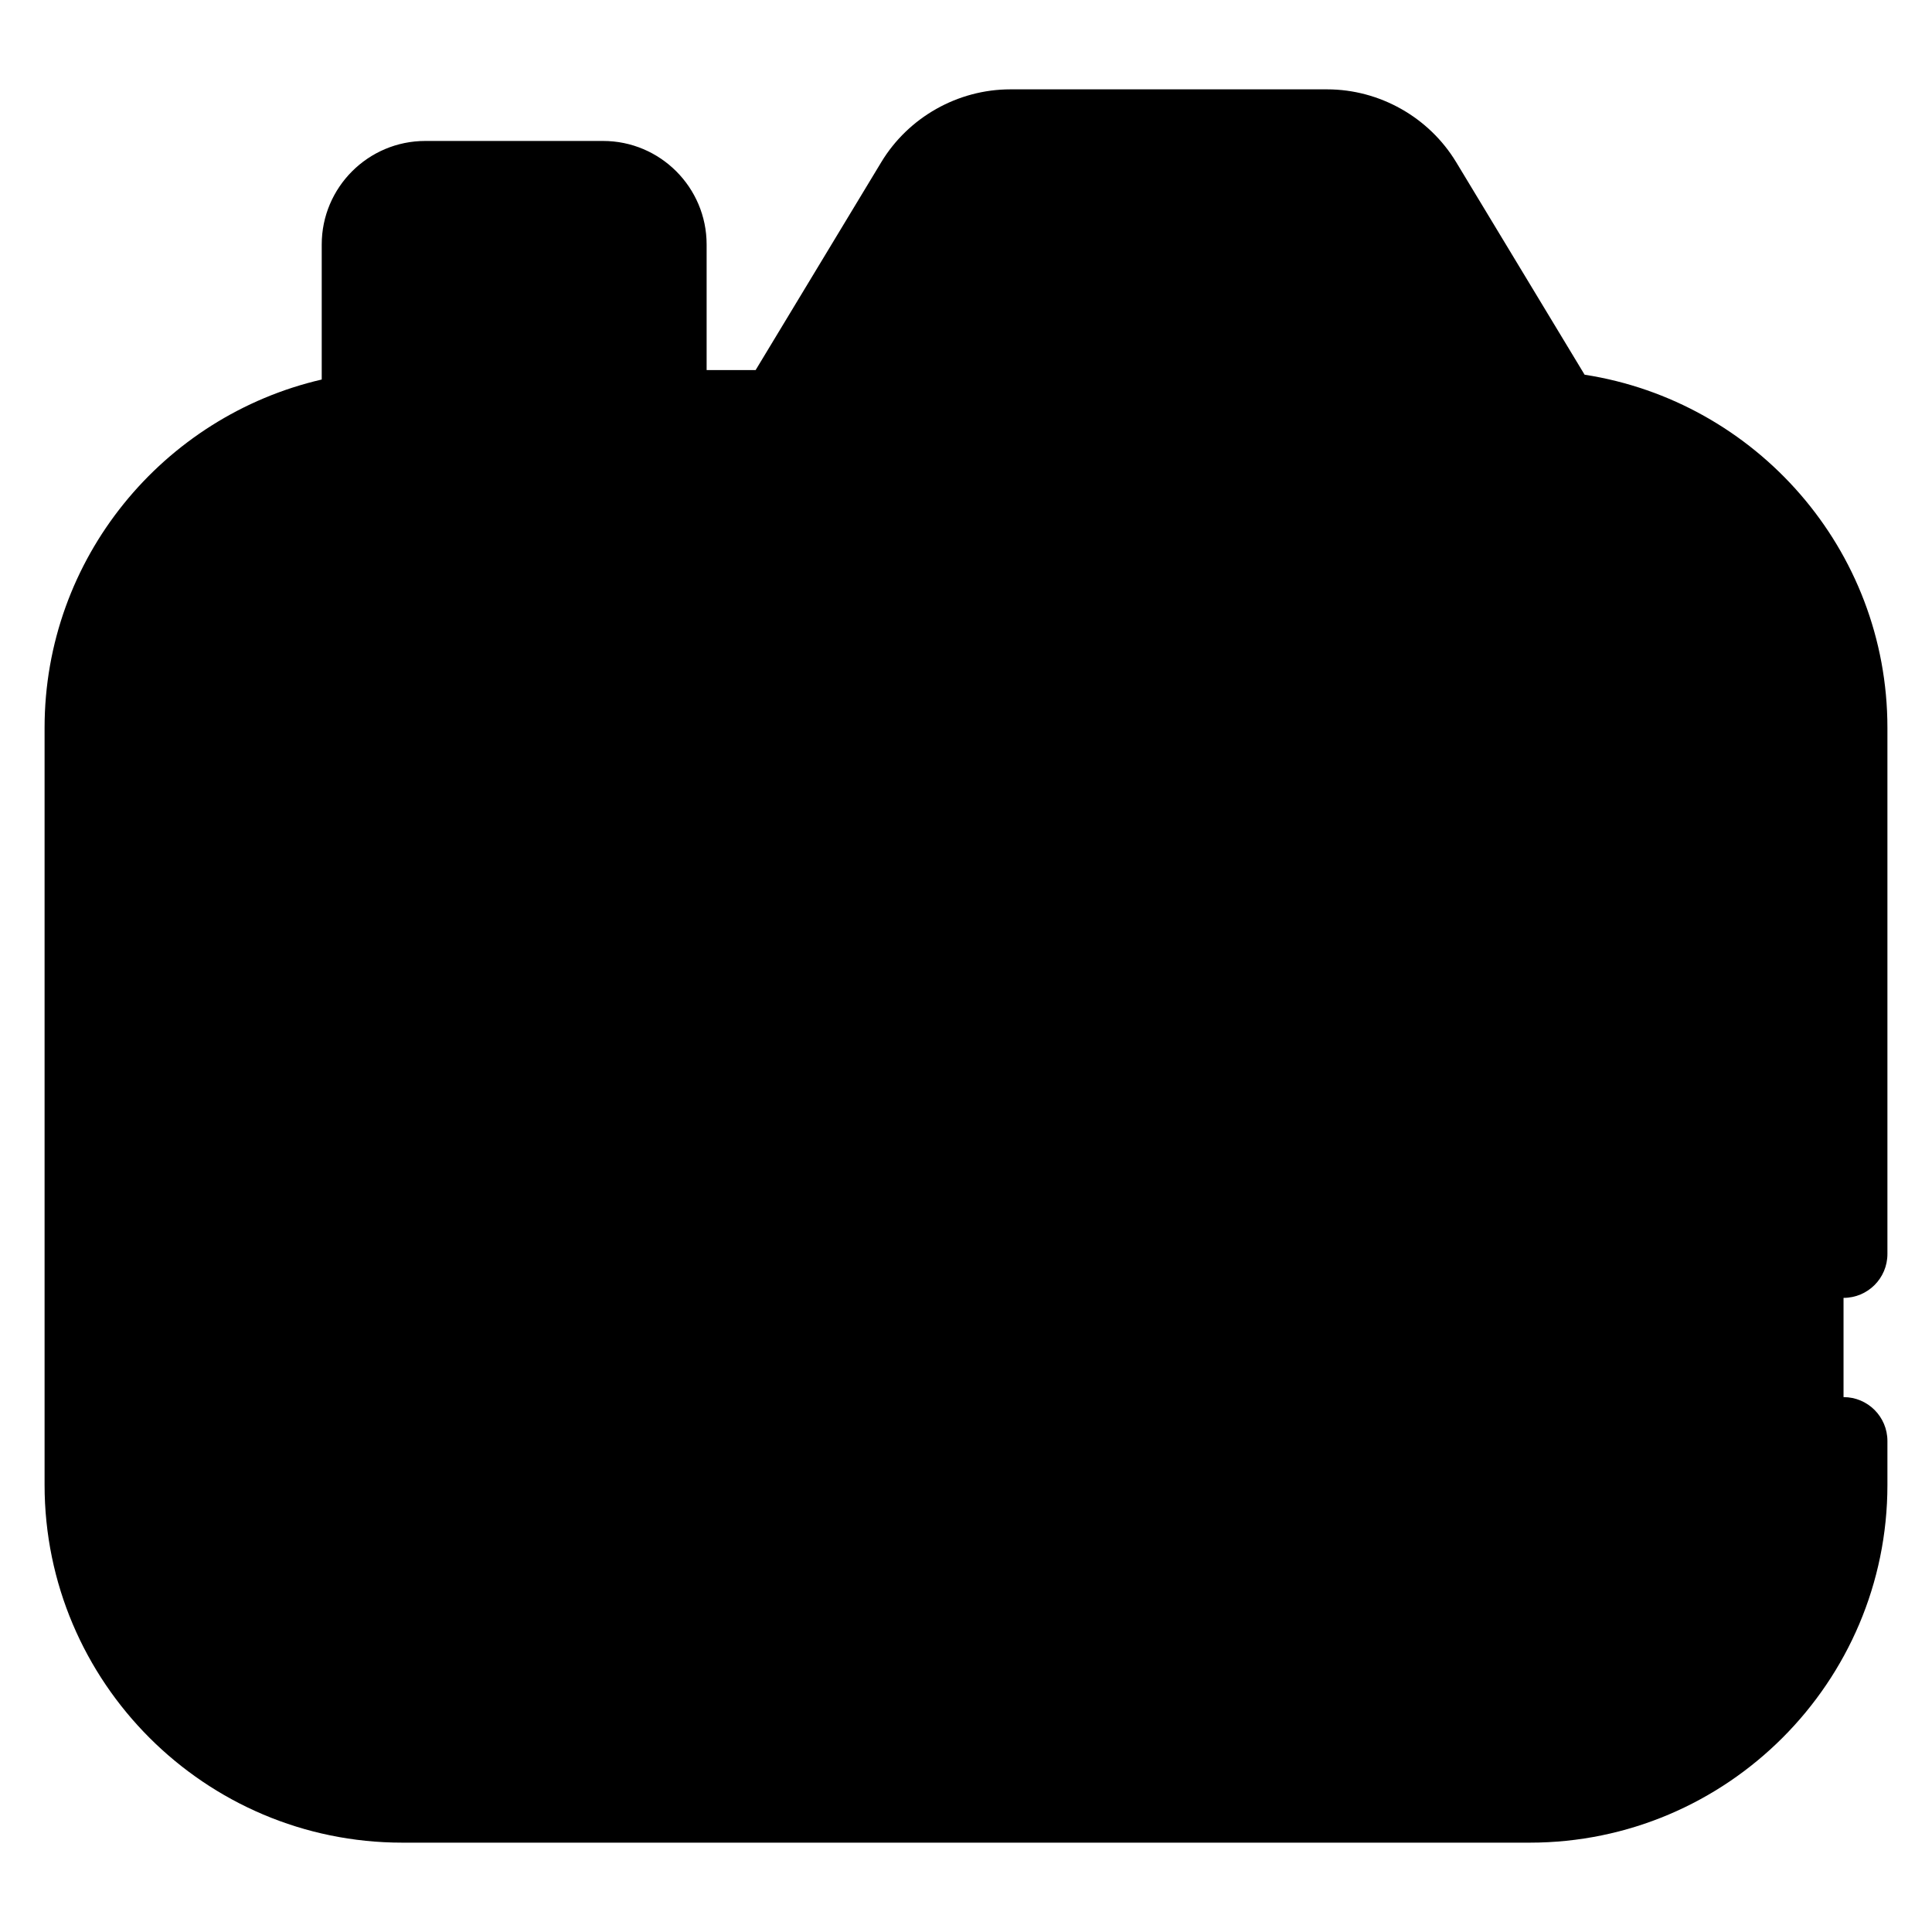
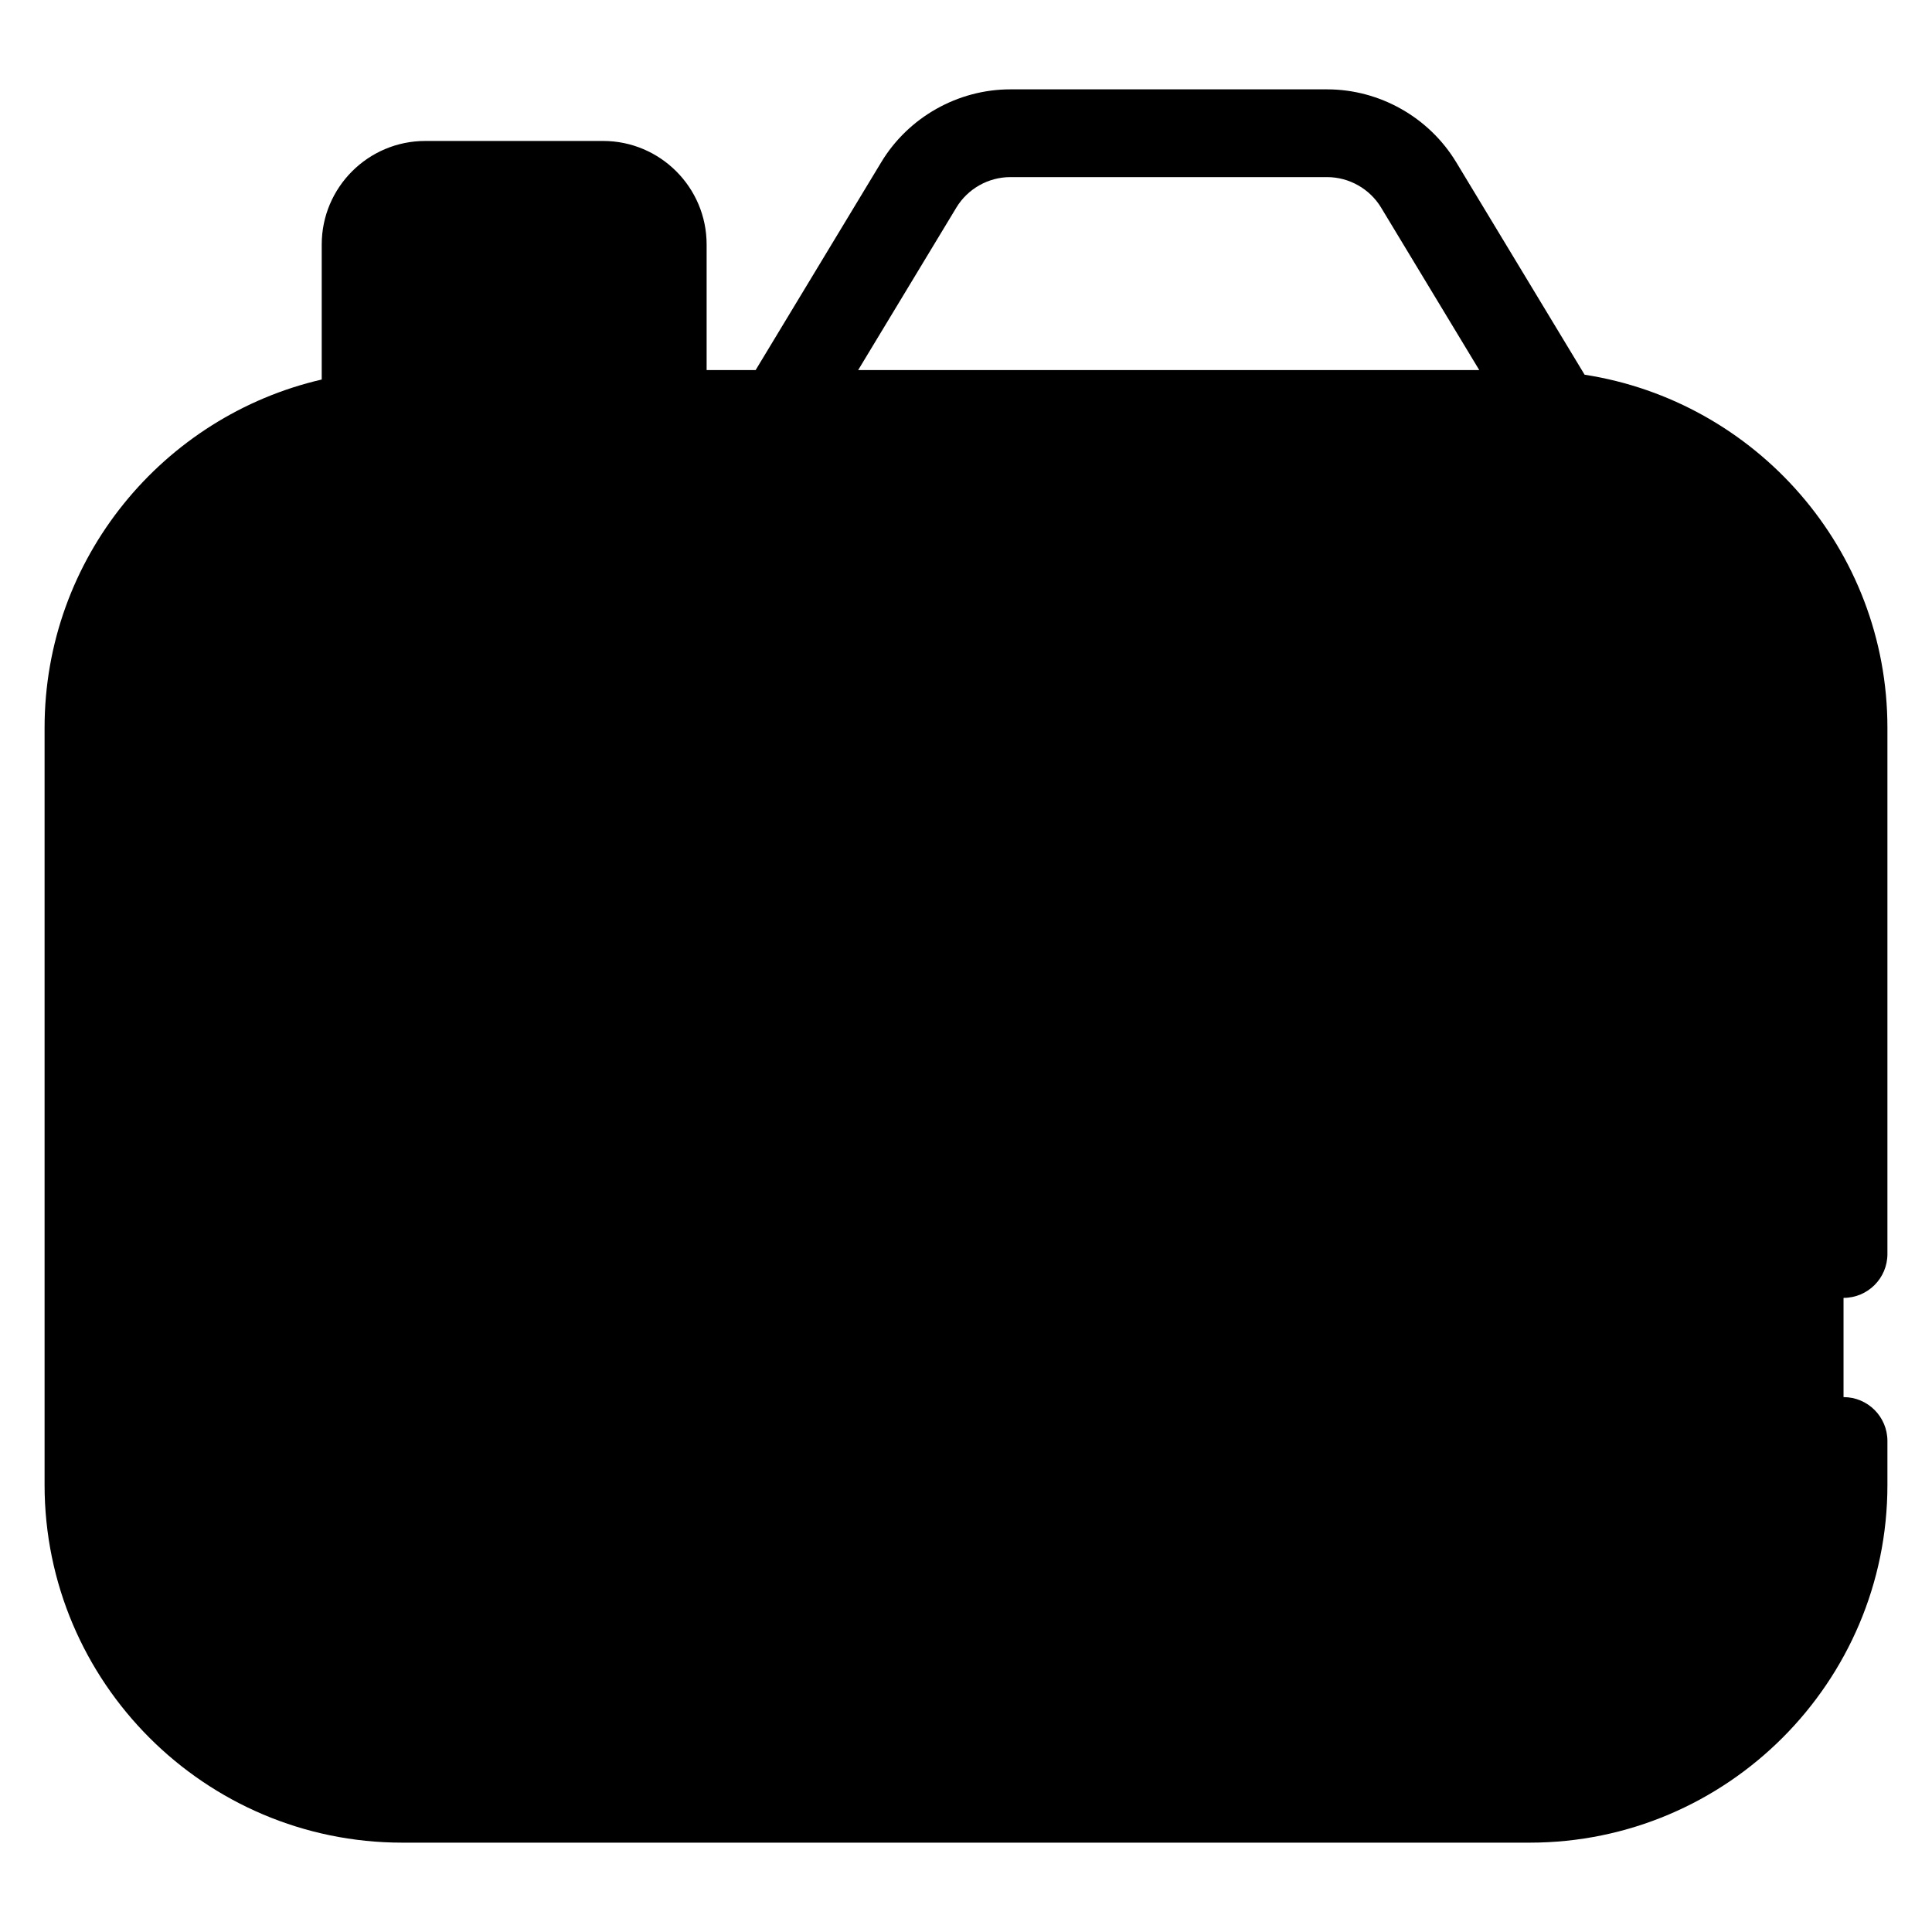
<svg xmlns="http://www.w3.org/2000/svg" enable-background="new 0 0 512 512" viewBox="0 0 512 512">
  <g id="_x35_0_Camera">
    <g>
      <g>
        <path d="m488.556 381.875v11.654c0 45.929-37.233 83.162-83.162 83.162h-298.791c-45.929 0-83.162-37.233-83.162-83.162v-200.672c0-45.929 37.233-83.162 83.162-83.162h298.791c45.929 0 83.162 37.233 83.162 83.162v139.464" fill="hsl(162, 27.9%, 100.0%)" />
      </g>
      <g>
        <path d="m385.403 293.193c0 71.484-57.955 129.37-129.439 129.37-71.415 0-129.369-57.885-129.369-129.37s57.955-129.369 129.369-129.369c71.484 0 129.439 57.884 129.439 129.369z" fill="hsl(351, 91.5%, 53.7%)" />
      </g>
      <g>
        <path d="m330.227 293.193c0 41.004-33.244 74.208-74.248 74.208-40.964 0-74.208-33.204-74.208-74.208s33.244-74.208 74.208-74.208c41.004 0 74.248 33.204 74.248 74.208z" fill="hsl(335, 78.9%, 62.3%)" />
      </g>
      <g>
-         <path d="m375.942 48.98 36.691 60.716h-205.82l36.691-60.716c5.129-8.488 14.324-13.675 24.241-13.675h83.957c9.916 0 19.111 5.187 24.24 13.675z" fill="hsl(308, 76.4%, 57.7%)" />
-       </g>
+         </g>
      <g>
        <path d="m175.636 64.793v44.902h-78.749v-44.902c0-8.733 7.079-15.812 15.812-15.812h47.125c8.732 0 15.812 7.079 15.812 15.812z" fill="hsl(330, 80.7%, 29.0%)" />
      </g>
      <path d="m419.936 99.3-34.04-56.335s0-.005-.005-.005c-7.195-11.891-20.294-19.281-34.189-19.281h-83.957c-13.903 0-27.003 7.39-34.193 19.286l-33.299 55.101h-12.99v-33.272c0-15.13-12.309-27.439-27.439-27.439h-47.124c-15.13 0-27.439 12.309-27.439 27.439v35.784c-42.007 9.719-73.446 47.359-73.446 92.277v200.676c0 52.266 42.523 94.79 94.79 94.79h298.79c52.266 0 94.79-42.523 94.79-94.79v-11.655c0-6.423-5.205-11.628-11.628-11.628s-11.628 5.205-11.628 11.628v11.655c0 39.444-32.09 71.534-71.534 71.534h-298.79c-39.444 0-71.534-32.09-71.534-71.534v-84.415h17.928c6.423 0 11.628-5.205 11.628-11.628s-5.205-11.628-11.628-11.628h-17.928v-93.005c0-39.444 32.09-71.534 71.534-71.534h69.031 31.177 198.582c39.444 0 71.534 32.09 71.534 71.534v93.005h-17.932c-6.423 0-11.628 5.205-11.628 11.628s5.205 11.628 11.628 11.628h17.932v23.206c0 6.423 5.205 11.628 11.628 11.628s11.628-5.205 11.628-11.628v-139.467c0-47.309-34.878-86.522-80.249-93.555zm-311.419-1.234v-33.272c0-2.307 1.876-4.183 4.183-4.183h47.125c2.307 0 4.183 1.876 4.183 4.183v33.271h-55.491zm118.908 0 26.031-43.073c3.002-4.969 8.48-8.058 14.29-8.058h83.957c5.809 0 11.283 3.089 14.294 8.062l26.022 43.068h-164.594z" />
      <path d="m114.967 293.191c0 77.748 63.249 141.001 140.997 141.001 77.784 0 141.065-63.254 141.065-141.001s-63.281-140.997-141.065-140.997c-77.748 0-140.997 63.249-140.997 140.997zm258.806 0c0 64.925-52.848 117.746-117.809 117.746-64.921 0-117.741-52.82-117.741-117.746 0-64.921 52.82-117.741 117.741-117.741 64.961 0 117.809 52.82 117.809 117.741z" />
      <path d="m170.145 293.191c0 47.329 38.504 85.837 85.833 85.837 47.352 0 85.878-38.508 85.878-85.837s-38.526-85.833-85.878-85.833c-47.33 0-85.833 38.504-85.833 85.833zm85.832-62.577c34.529 0 62.622 28.07 62.622 62.577s-28.093 62.581-62.622 62.581c-34.507 0-62.577-28.075-62.577-62.581s28.071-62.577 62.577-62.577z" />
    </g>
  </g>
  <g id="Layer_1" />
</svg>